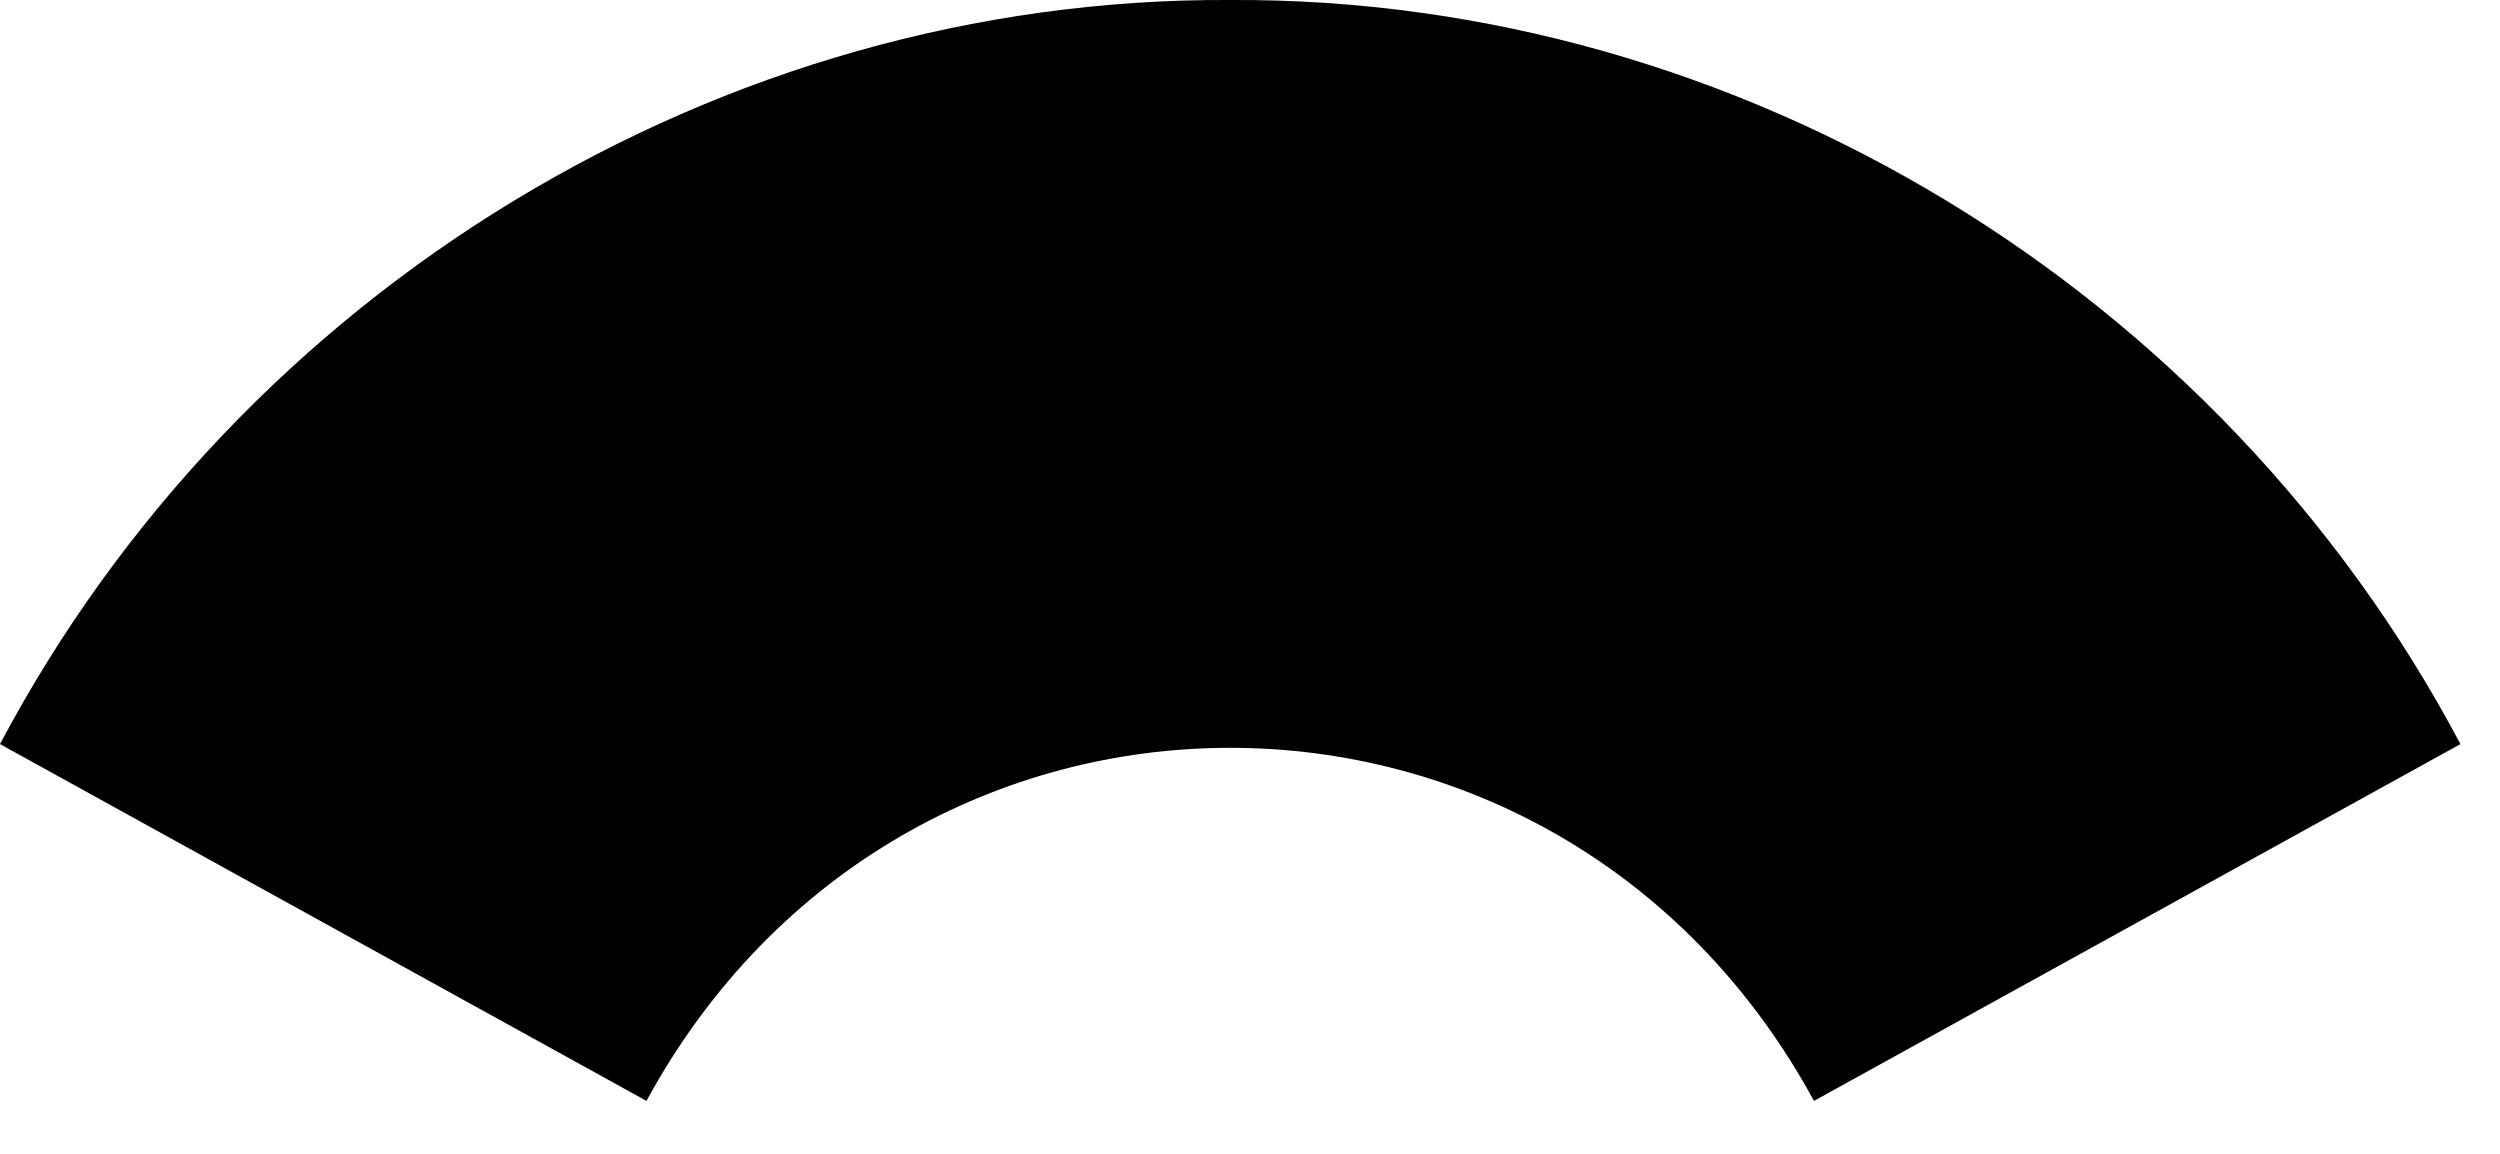
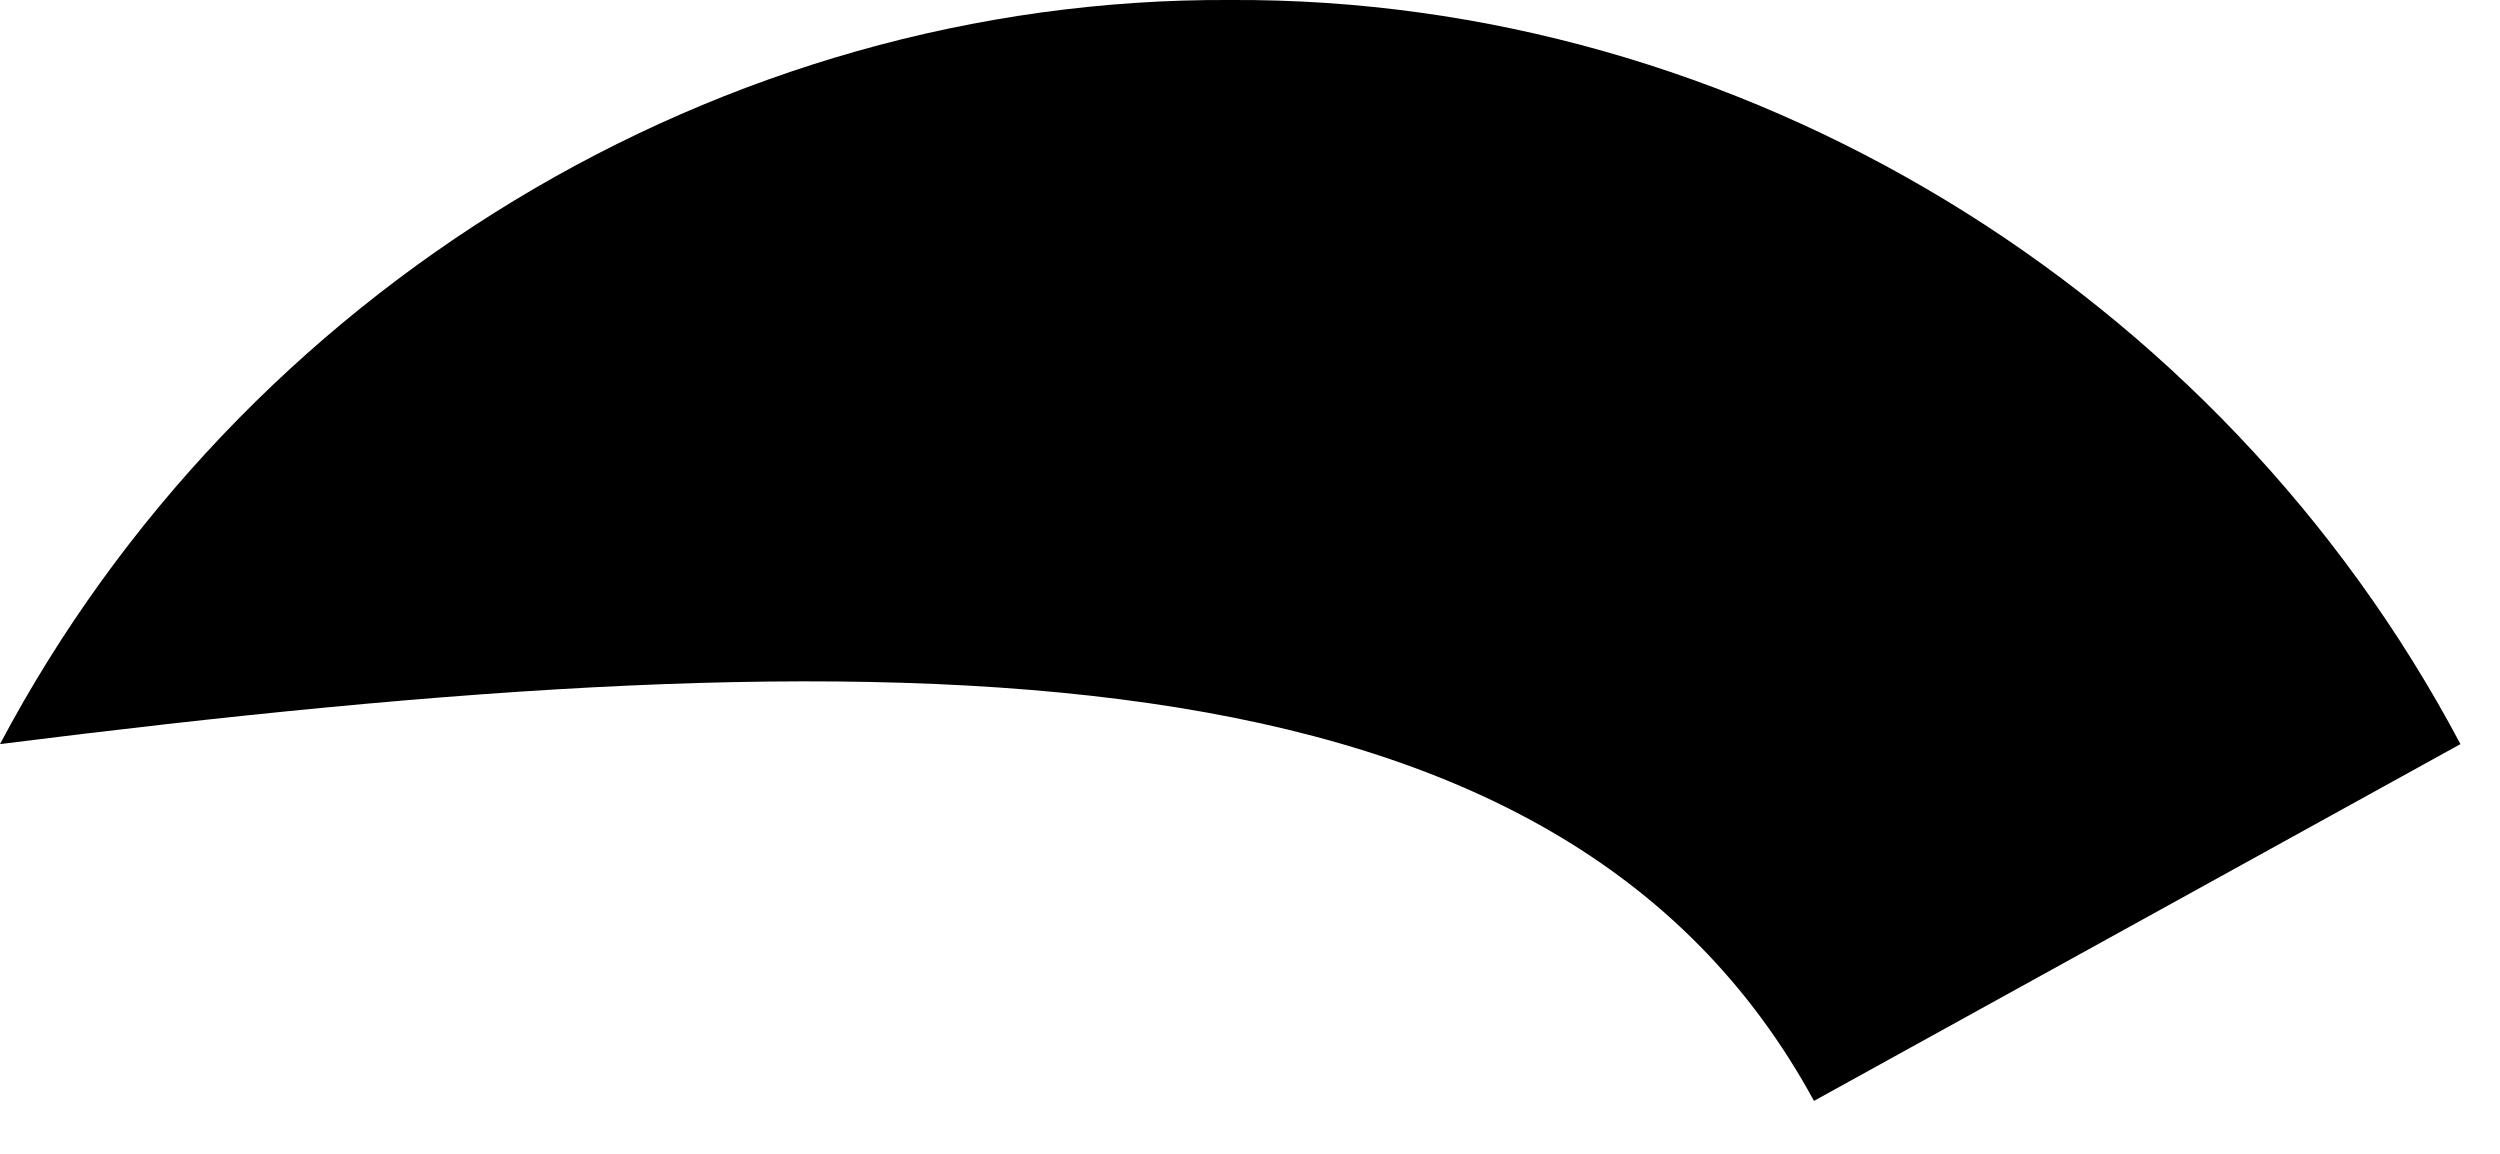
<svg xmlns="http://www.w3.org/2000/svg" fill="none" height="100%" overflow="visible" preserveAspectRatio="none" style="display: block;" viewBox="0 0 39 18" width="100%">
-   <path d="M38.383 11.608C34.618 4.505 27.135 -0.043 19.191 0C11.247 -0.042 3.764 4.505 0 11.608L10.085 17.174C14.078 9.832 24.301 9.828 28.298 17.174L38.383 11.608Z" fill="black" id="logomark" />
+   <path d="M38.383 11.608C34.618 4.505 27.135 -0.043 19.191 0C11.247 -0.042 3.764 4.505 0 11.608C14.078 9.832 24.301 9.828 28.298 17.174L38.383 11.608Z" fill="black" id="logomark" />
</svg>